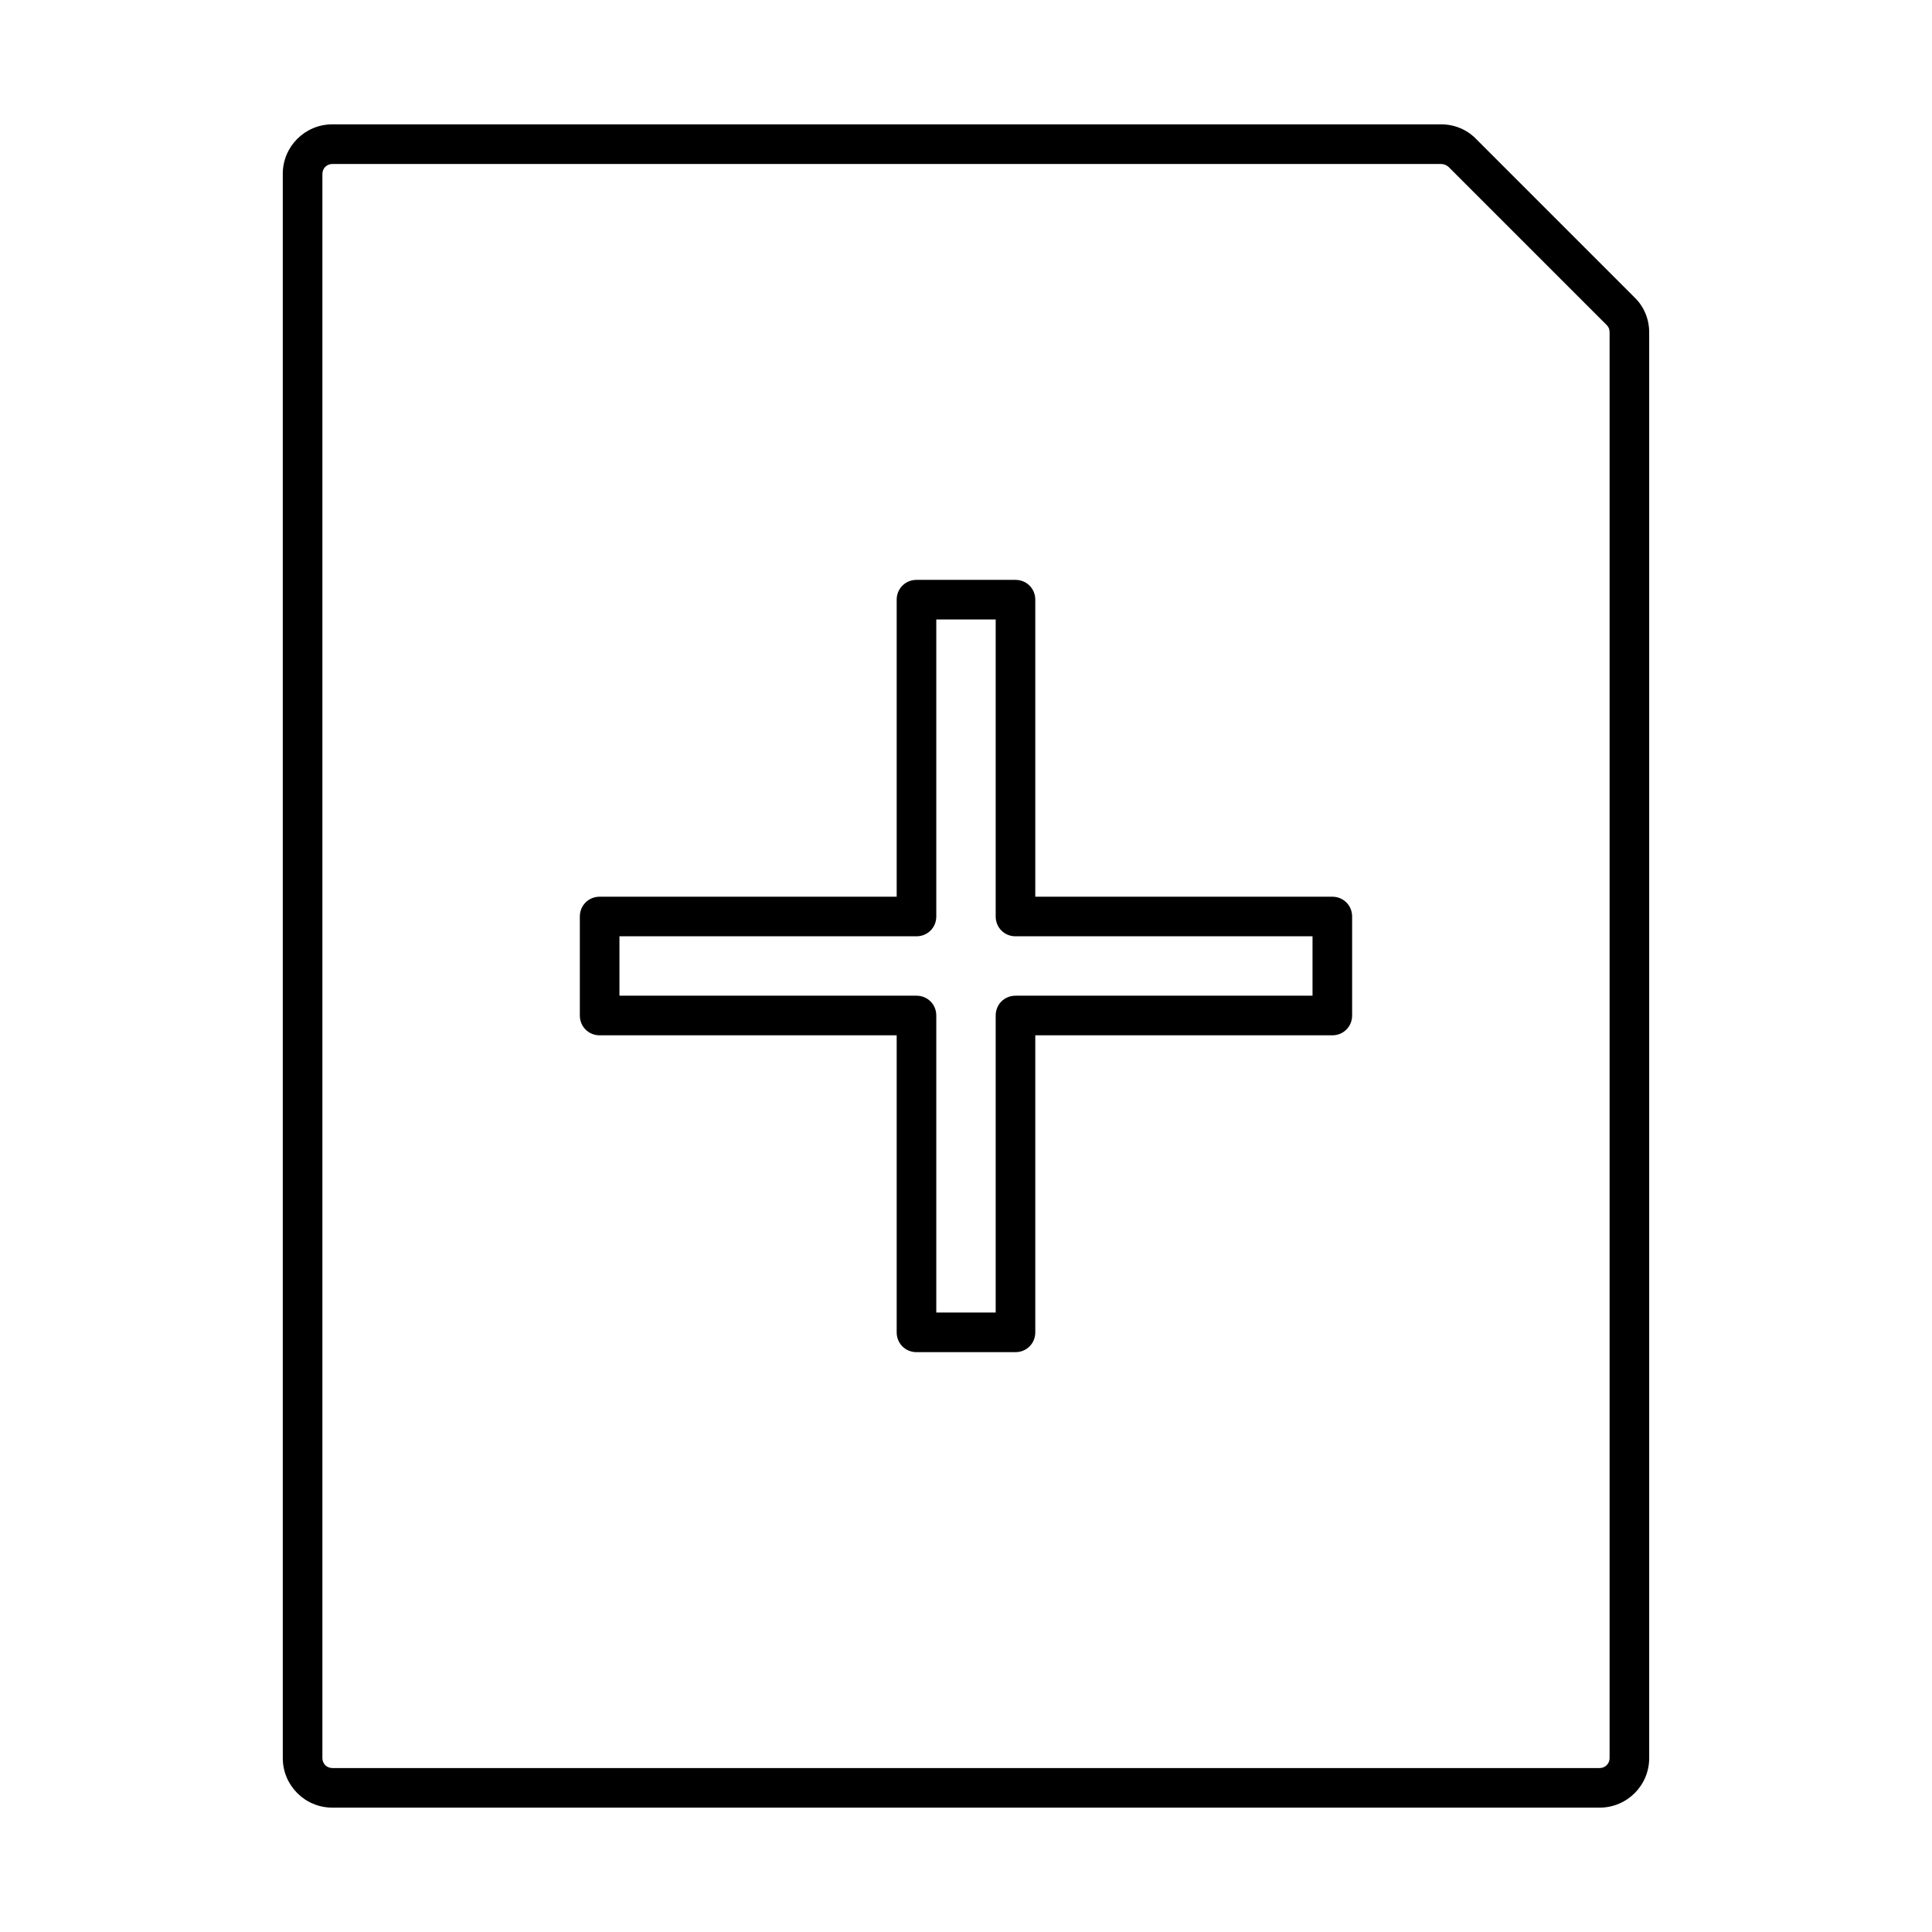
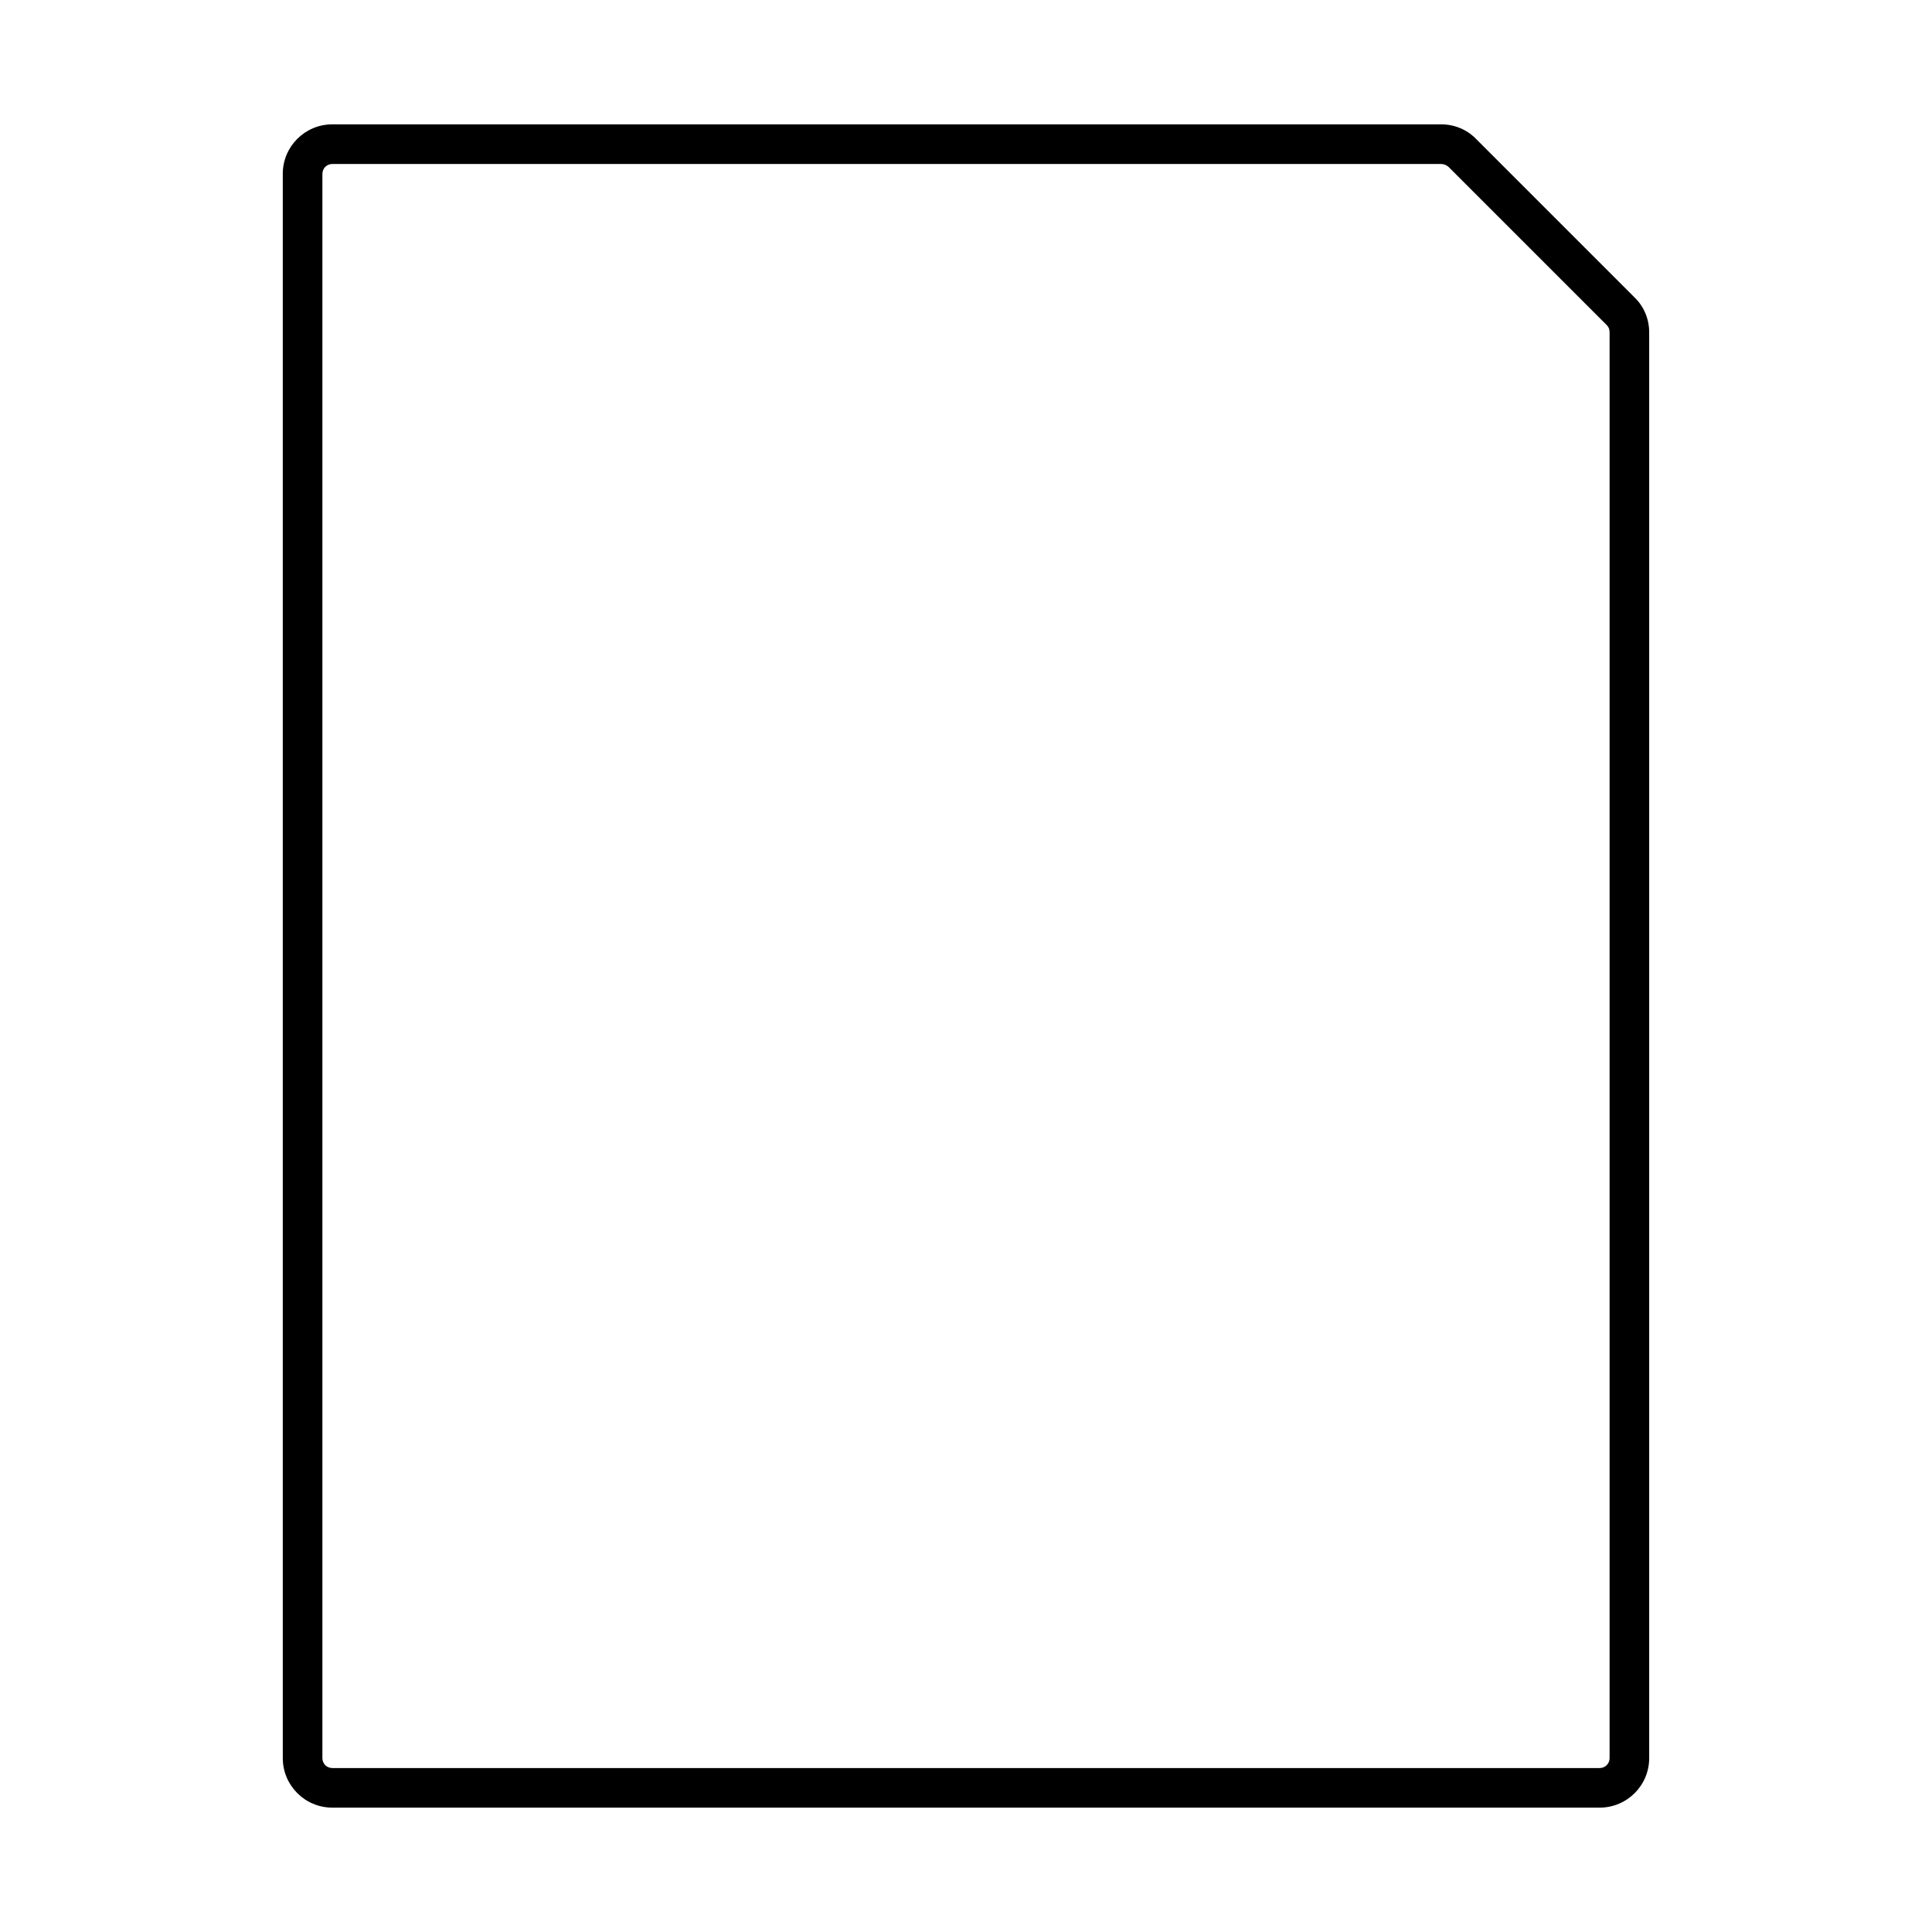
<svg xmlns="http://www.w3.org/2000/svg" fill="#000000" width="800px" height="800px" version="1.1" viewBox="144 144 512 512">
  <g>
    <path d="m218.94 190.08v419.84c0 7.242 5.879 13.121 13.121 13.121h335.87c7.242 0 13.121-5.879 13.121-13.121v-377.86c0-3.465-1.363-6.824-3.883-9.238l-41.984-41.984c-2.414-2.516-5.773-3.883-9.238-3.883h-293.89c-7.242 0-13.121 5.879-13.121 13.121zm308.9-1.891 41.984 41.984c0.523 0.523 0.734 1.156 0.734 1.891v377.86c0 1.469-1.156 2.625-2.625 2.625h-335.87c-1.469 0-2.625-1.156-2.625-2.625v-419.84c0-1.469 1.156-2.625 2.625-2.625h293.89c0.734 0 1.363 0.316 1.887 0.734z" />
-     <path d="m302.91 418.37h78.719v78.719c0 2.938 2.309 5.246 5.246 5.246h26.238c2.938 0 5.246-2.309 5.246-5.246v-78.719h78.719c2.938 0 5.246-2.309 5.246-5.246v-26.238c0-2.938-2.309-5.246-5.246-5.246h-78.719v-78.719c0-2.938-2.309-5.246-5.246-5.246h-26.238c-2.938 0-5.246 2.309-5.246 5.246v78.719h-78.719c-2.938 0-5.246 2.309-5.246 5.246v26.238c0 2.938 2.309 5.246 5.246 5.246zm5.25-26.242h78.719c2.938 0 5.246-2.309 5.246-5.246v-78.719h15.742v78.719c0 2.938 2.309 5.246 5.246 5.246h78.719v15.742h-78.719c-2.938 0-5.246 2.309-5.246 5.246v78.719h-15.742v-78.719c0-2.938-2.309-5.246-5.246-5.246h-78.719z" />
  </g>
</svg>